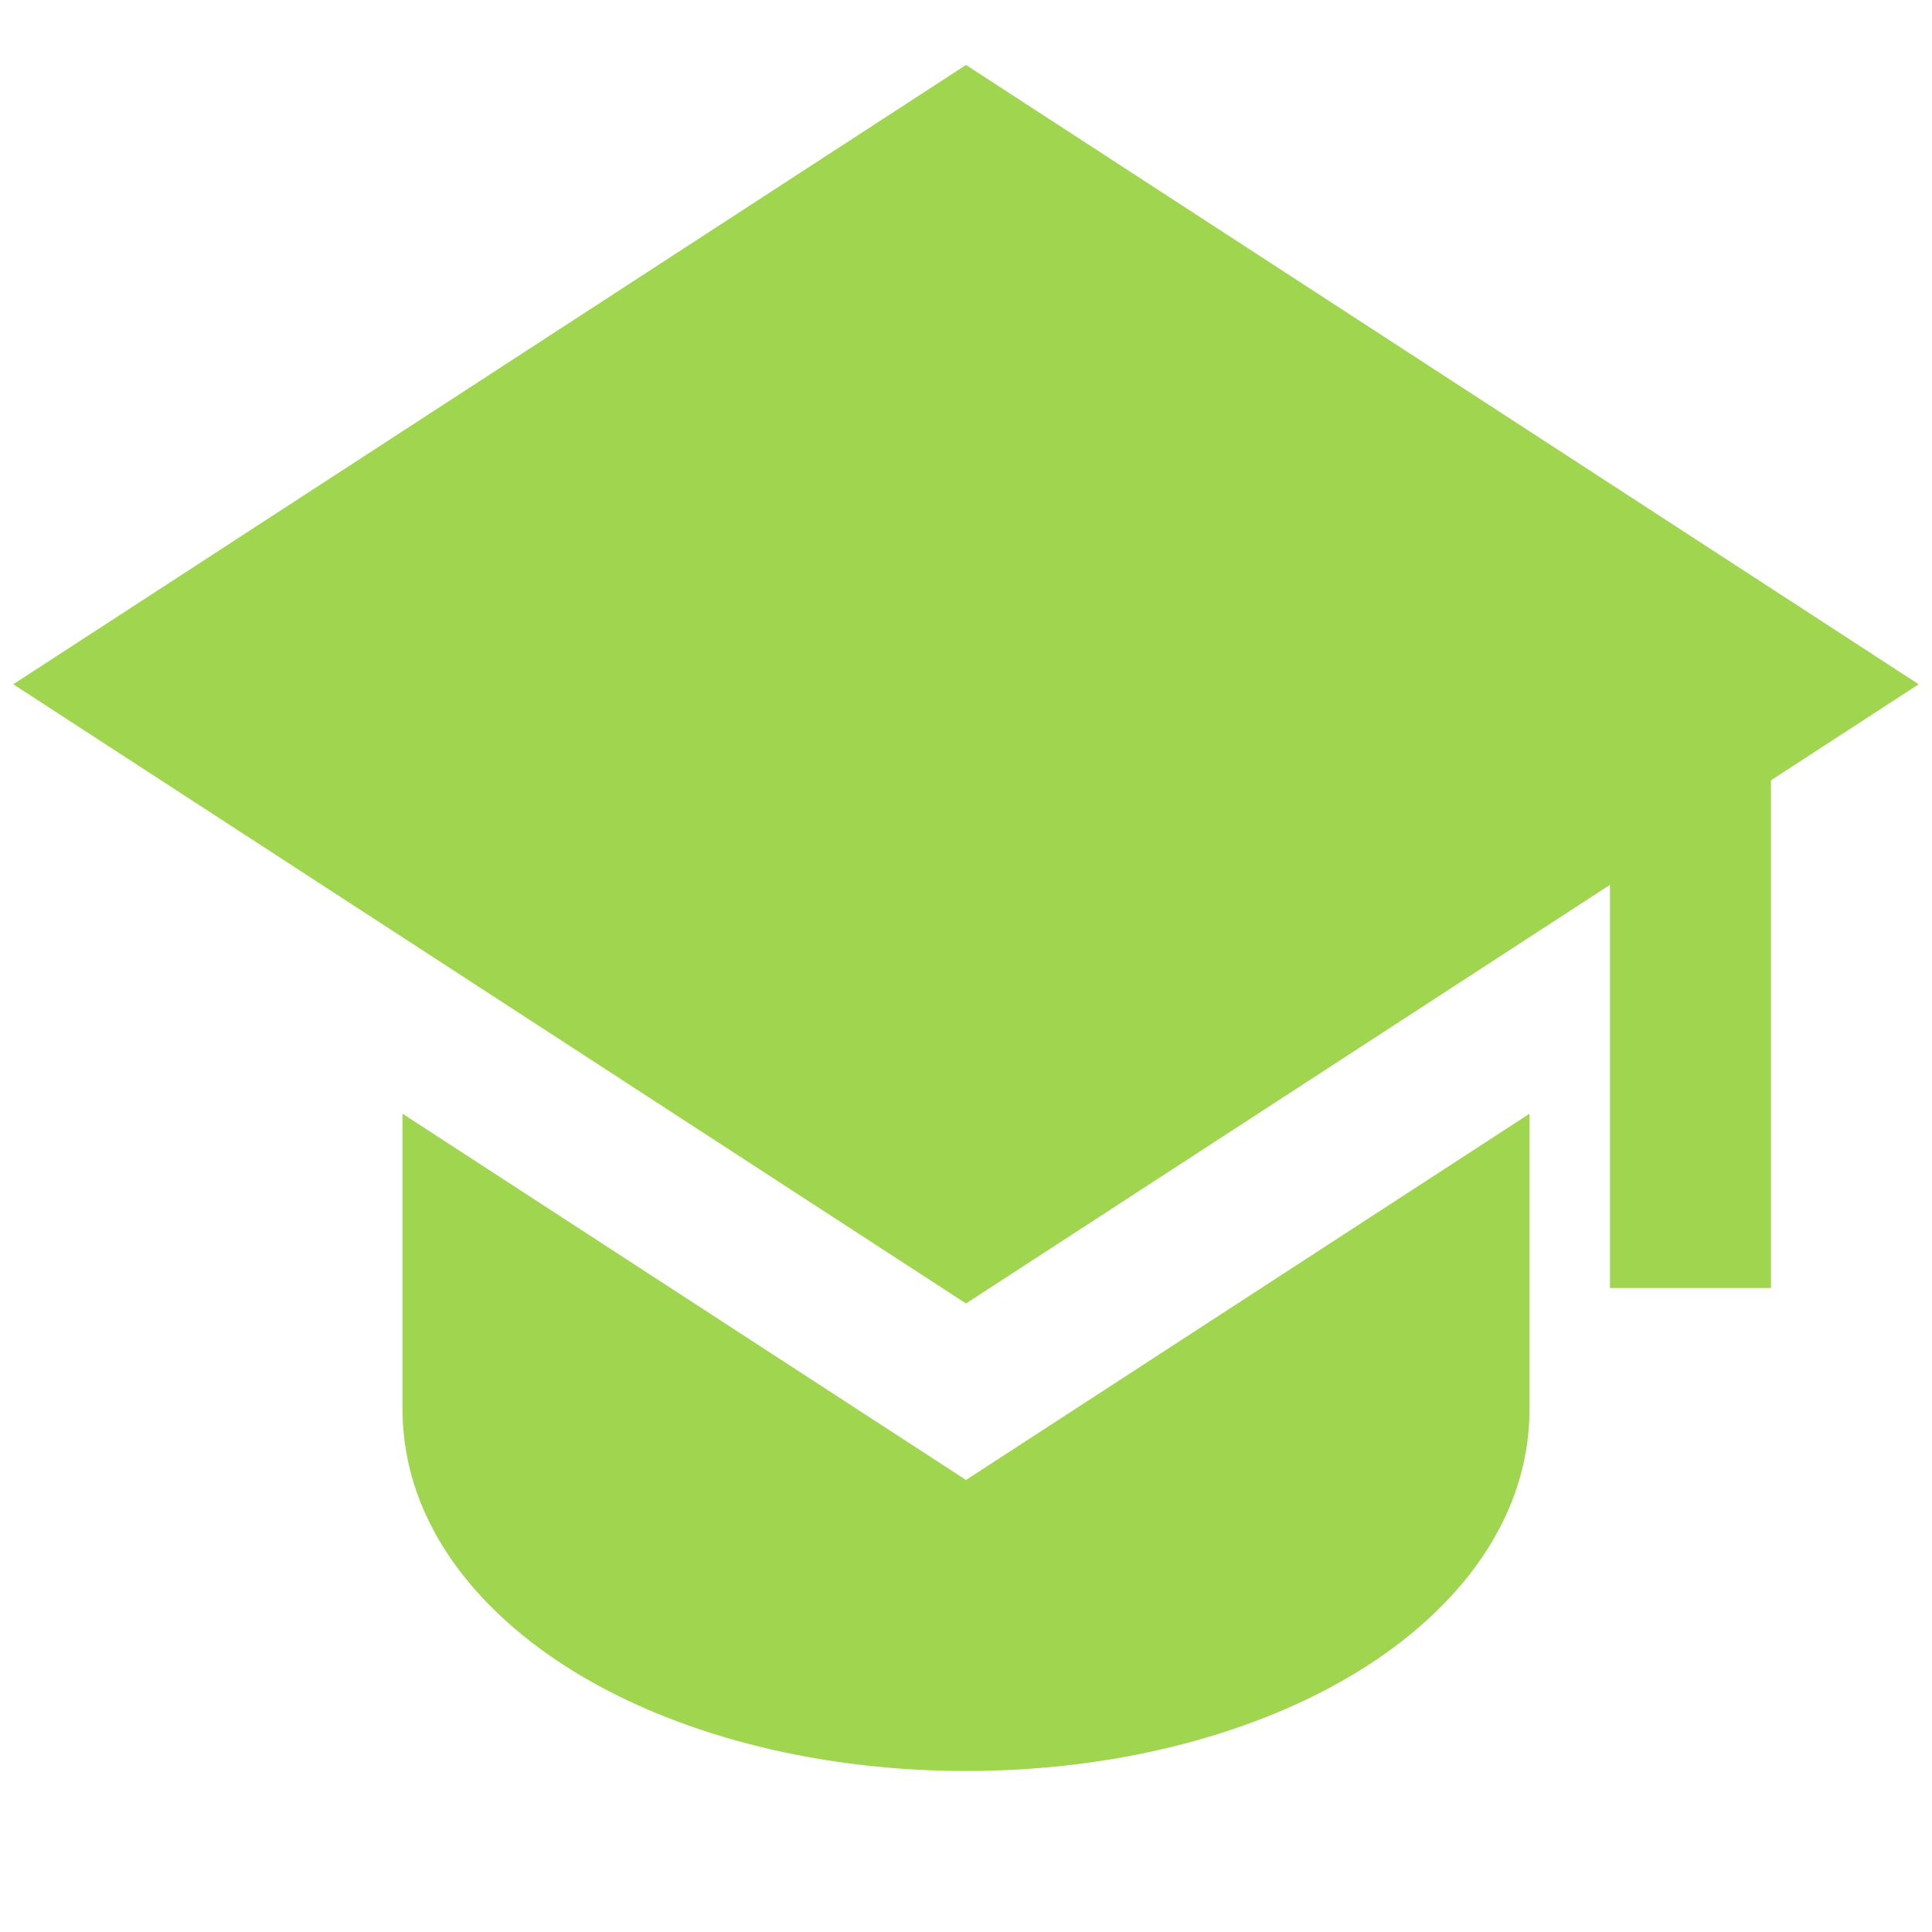
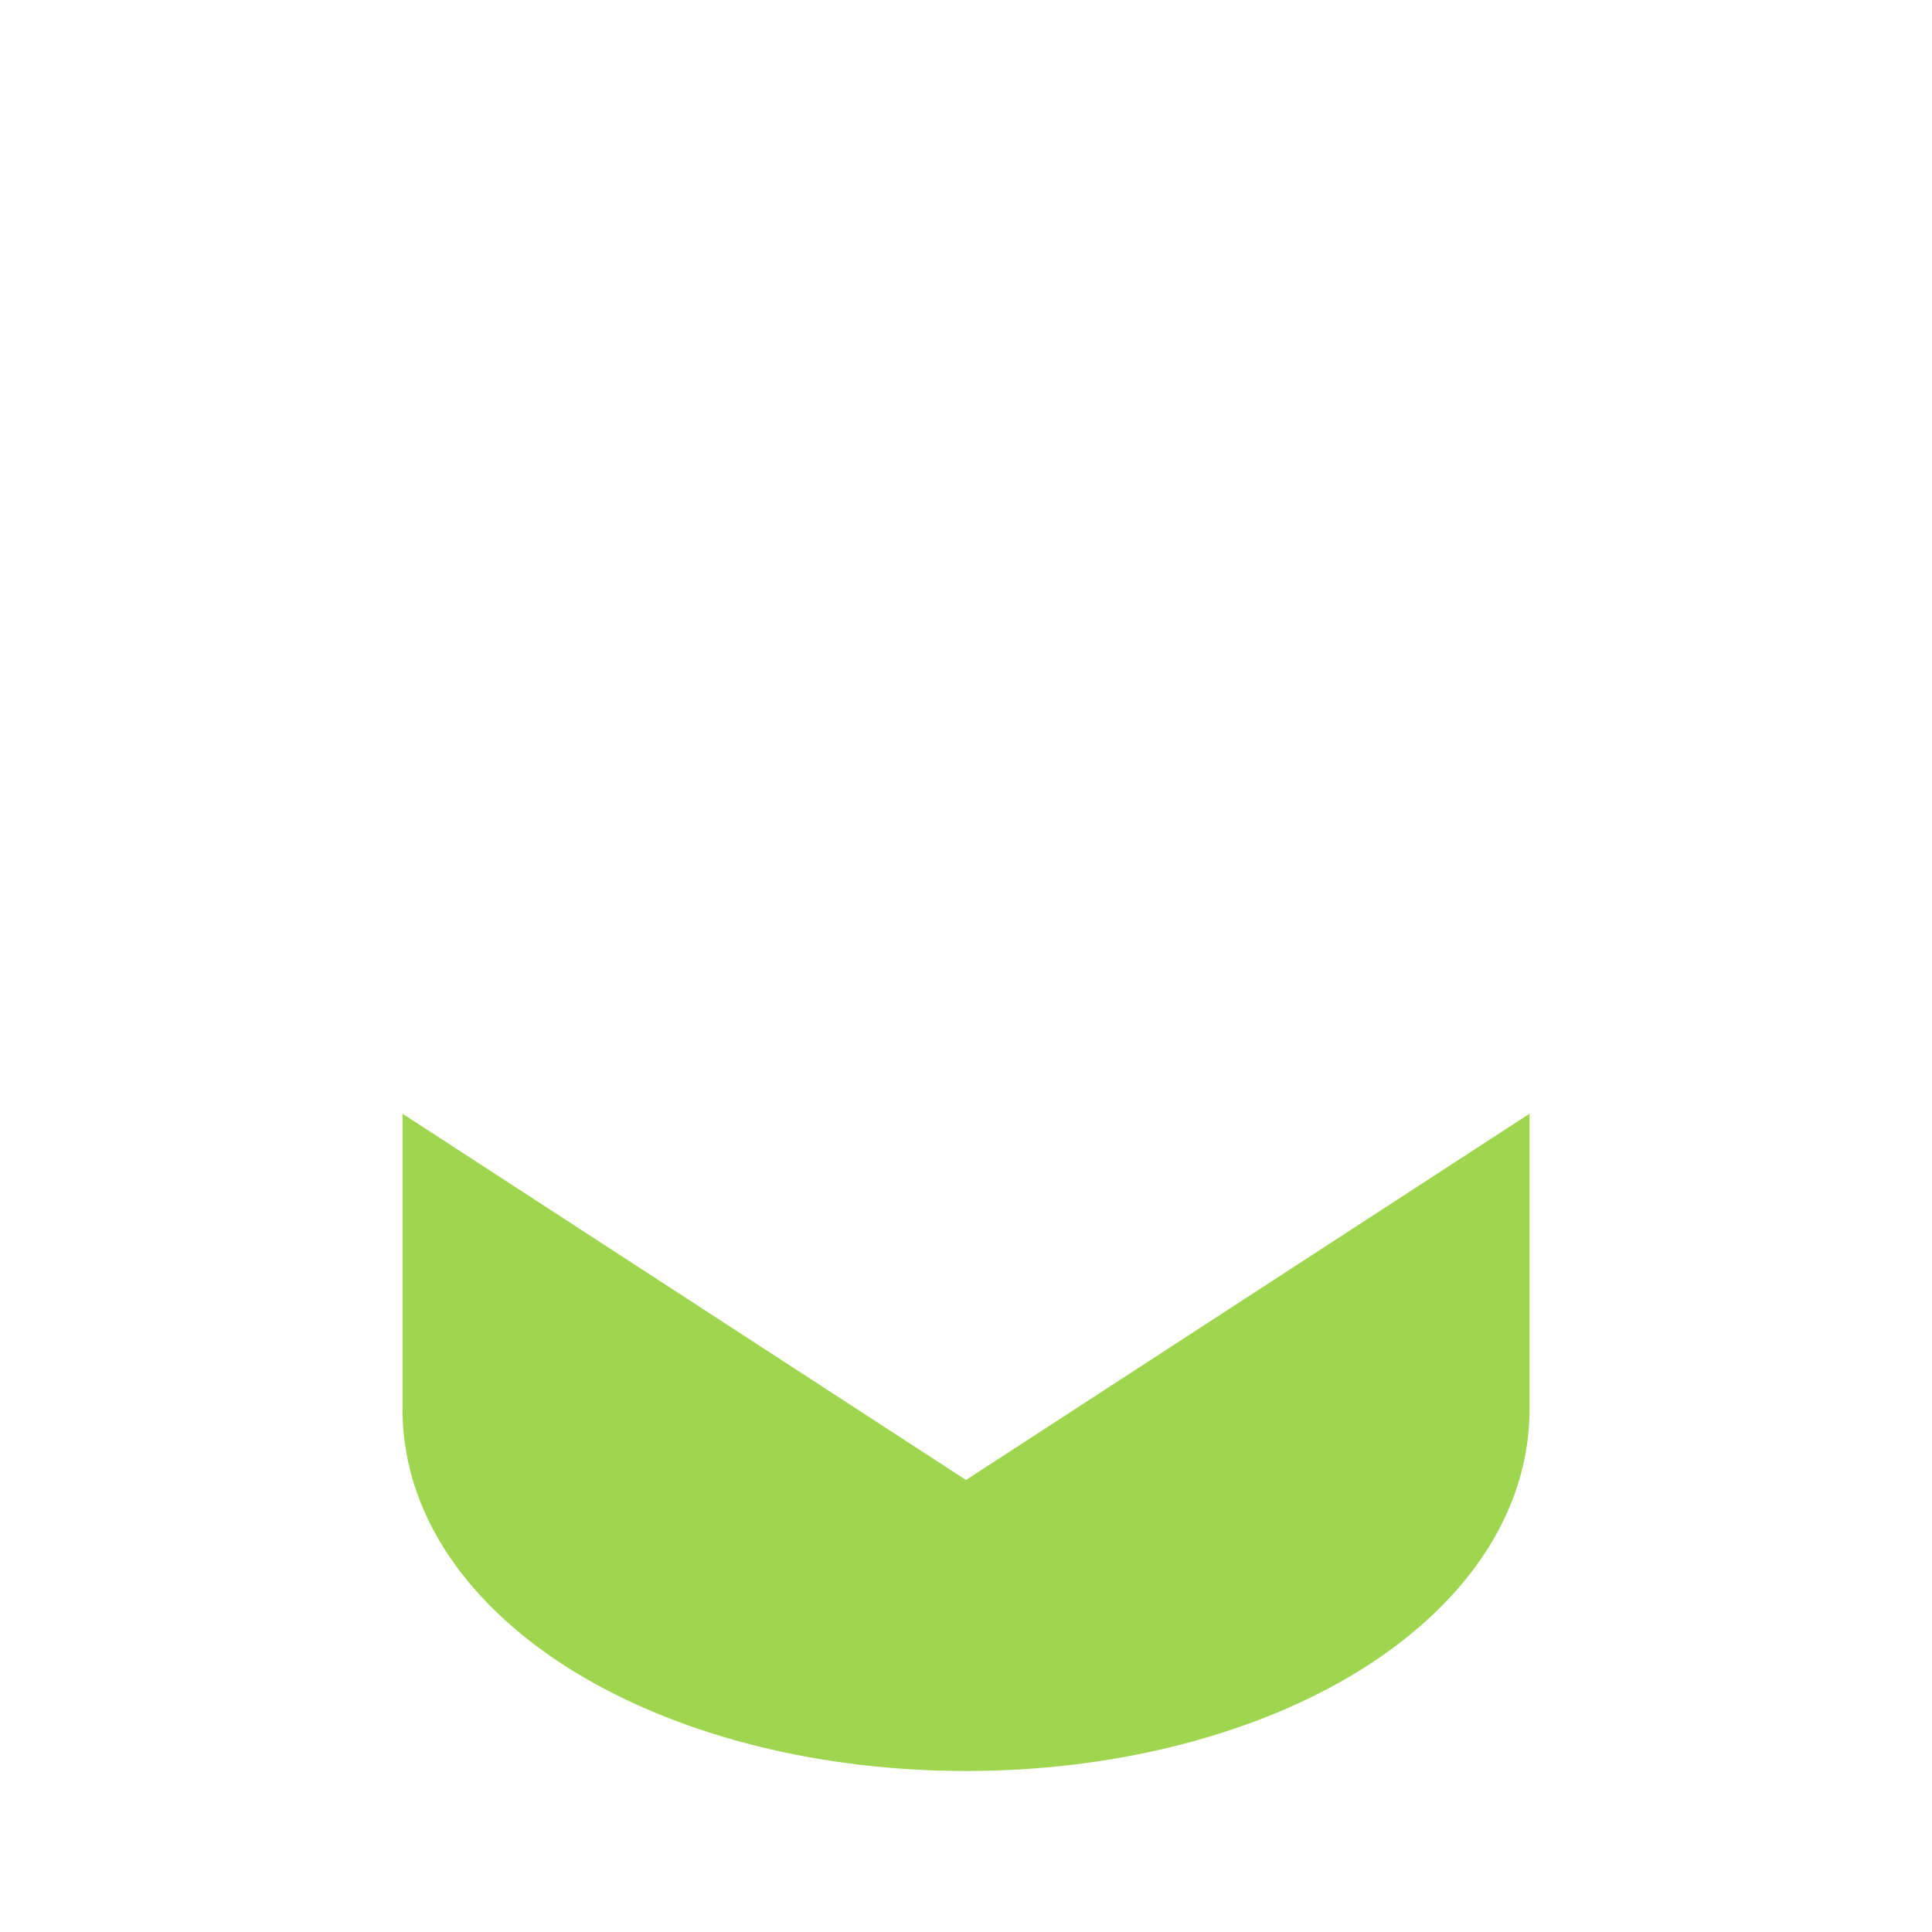
<svg xmlns="http://www.w3.org/2000/svg" width="62" height="62" viewBox="0 0 62 62" fill="none">
-   <path d="M61.573 21.959L31 2.085L0.426 21.959L31 41.83L51.666 28.396V41.334H56.833V25.041L61.573 21.959Z" fill="#A0D550" />
  <path d="M12.917 45.208V35.74L31 47.494L49.084 35.74V45.208C49.084 49.006 46.464 51.964 43.263 53.831C39.998 55.738 35.656 56.833 31 56.833C26.345 56.833 22.005 55.738 18.737 53.831C15.537 51.964 12.917 49.006 12.917 45.208Z" fill="#A0D550" />
</svg>